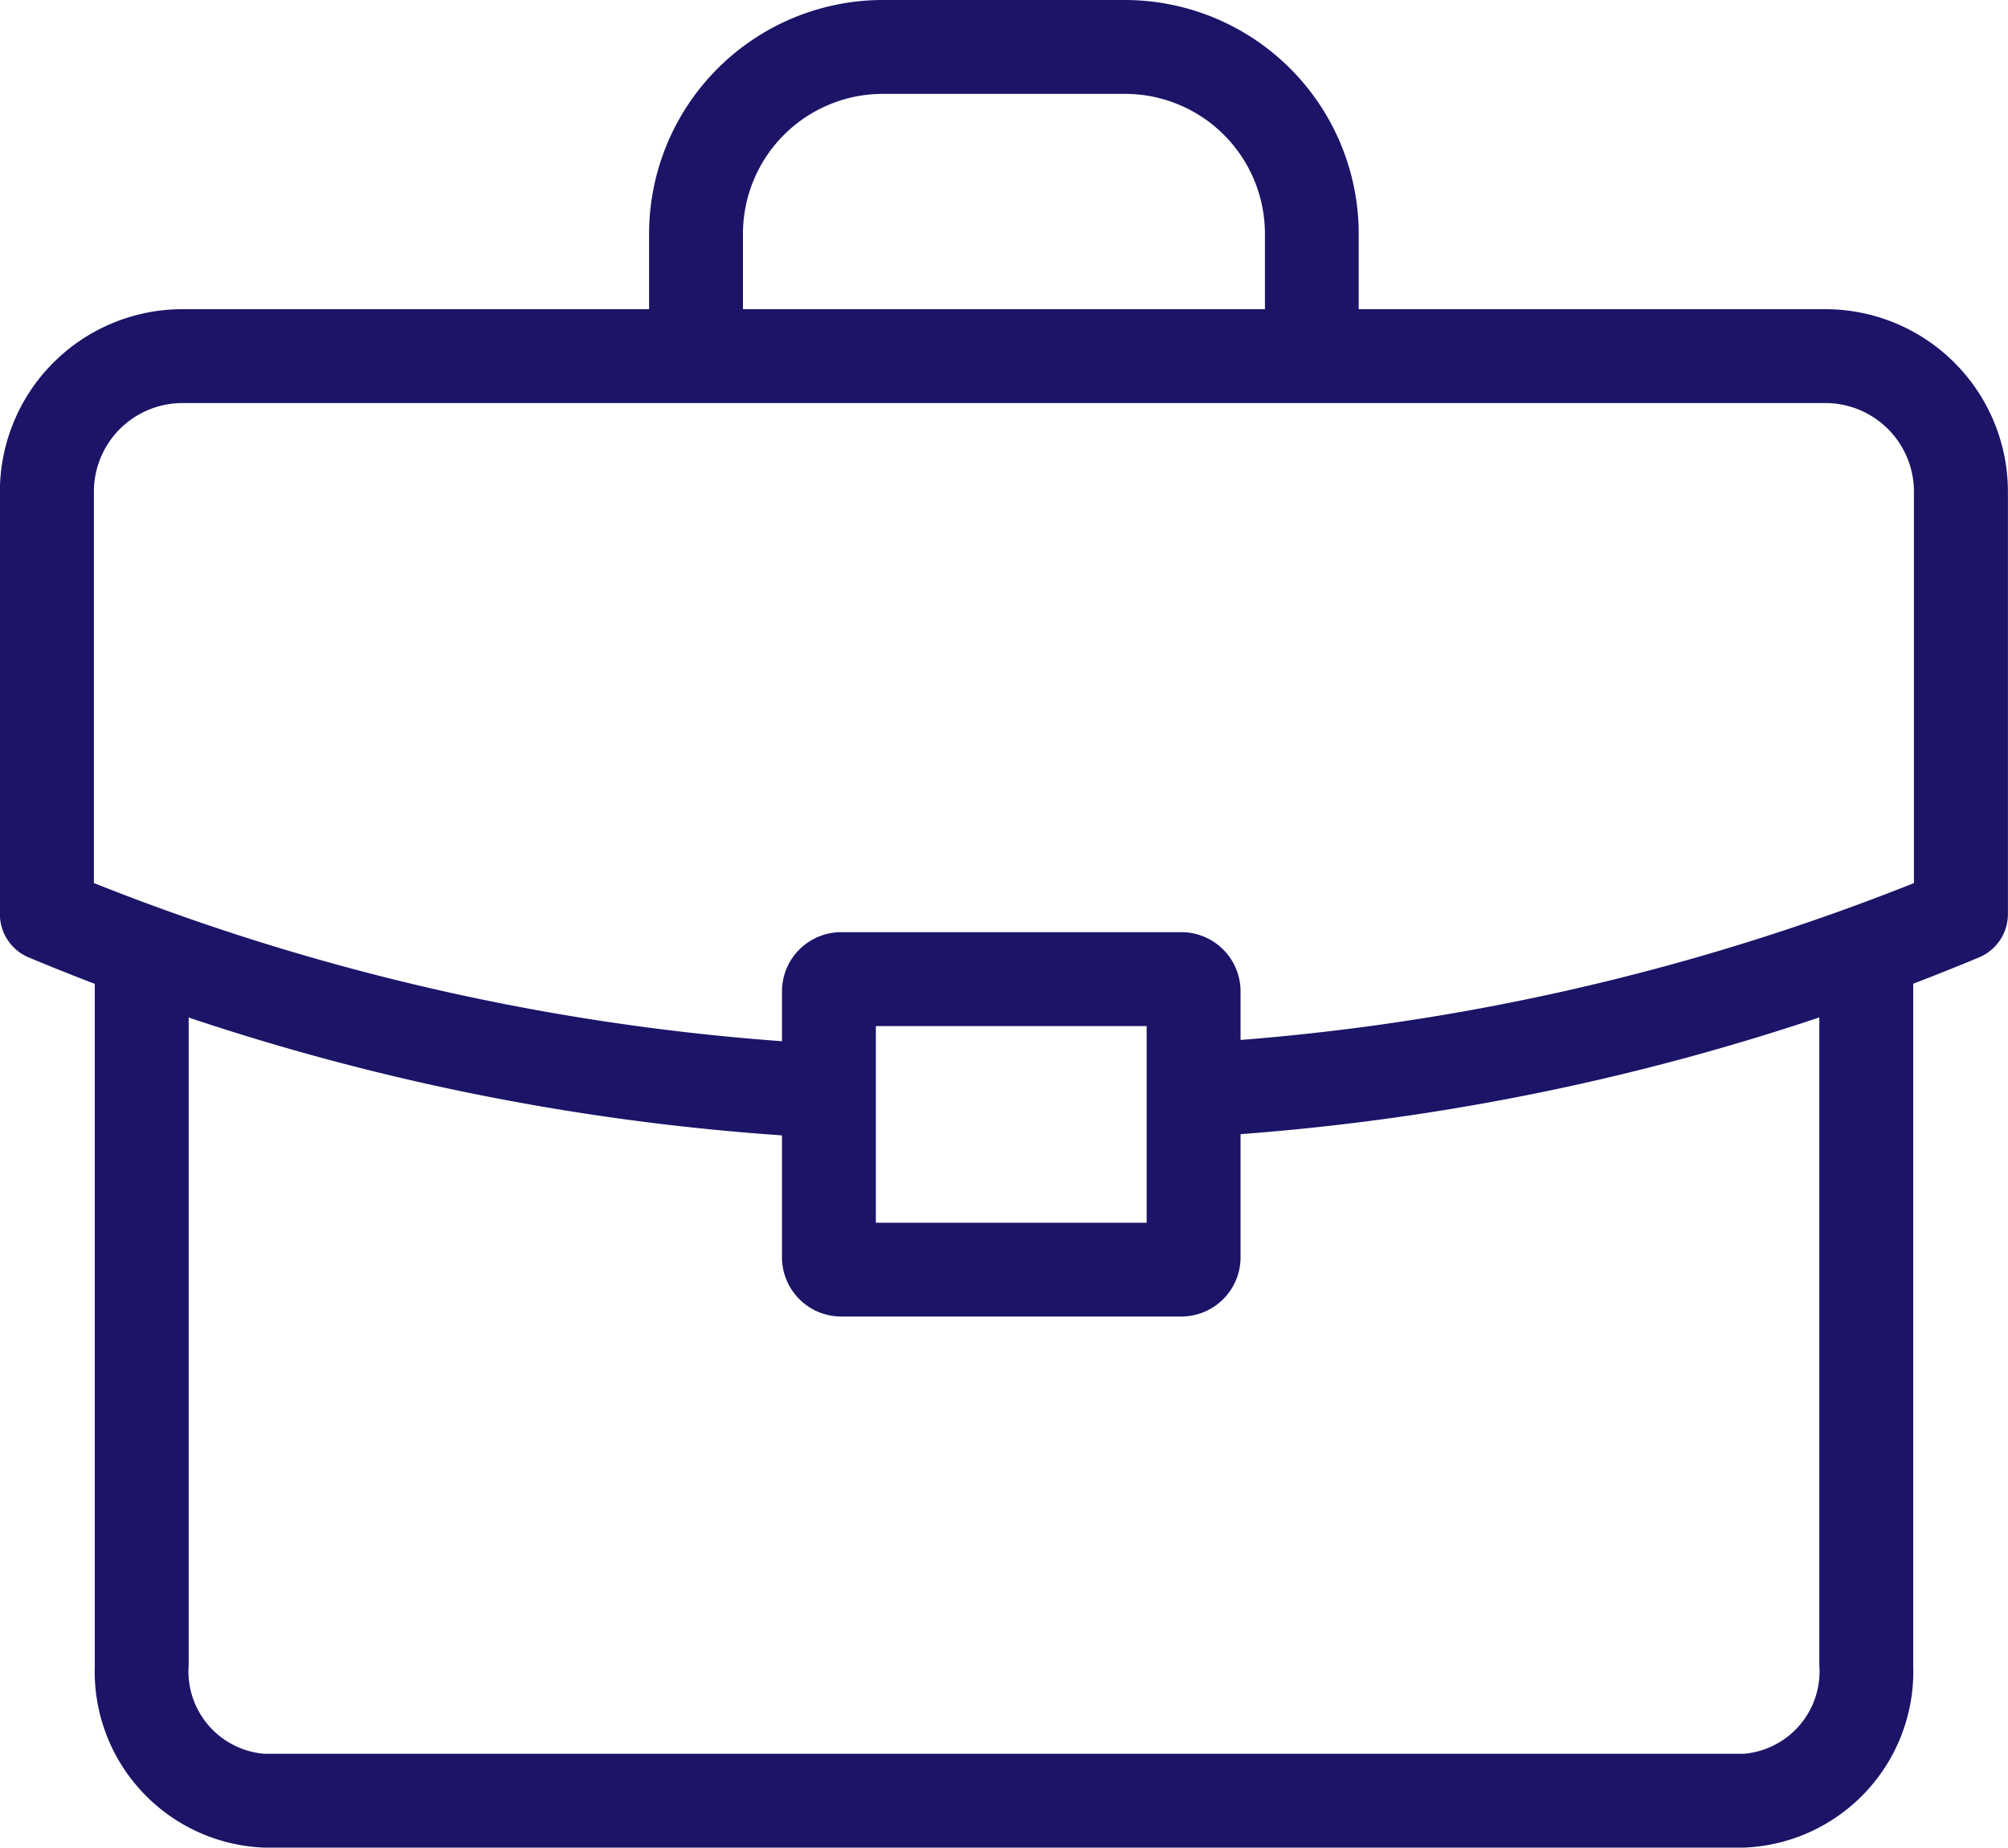
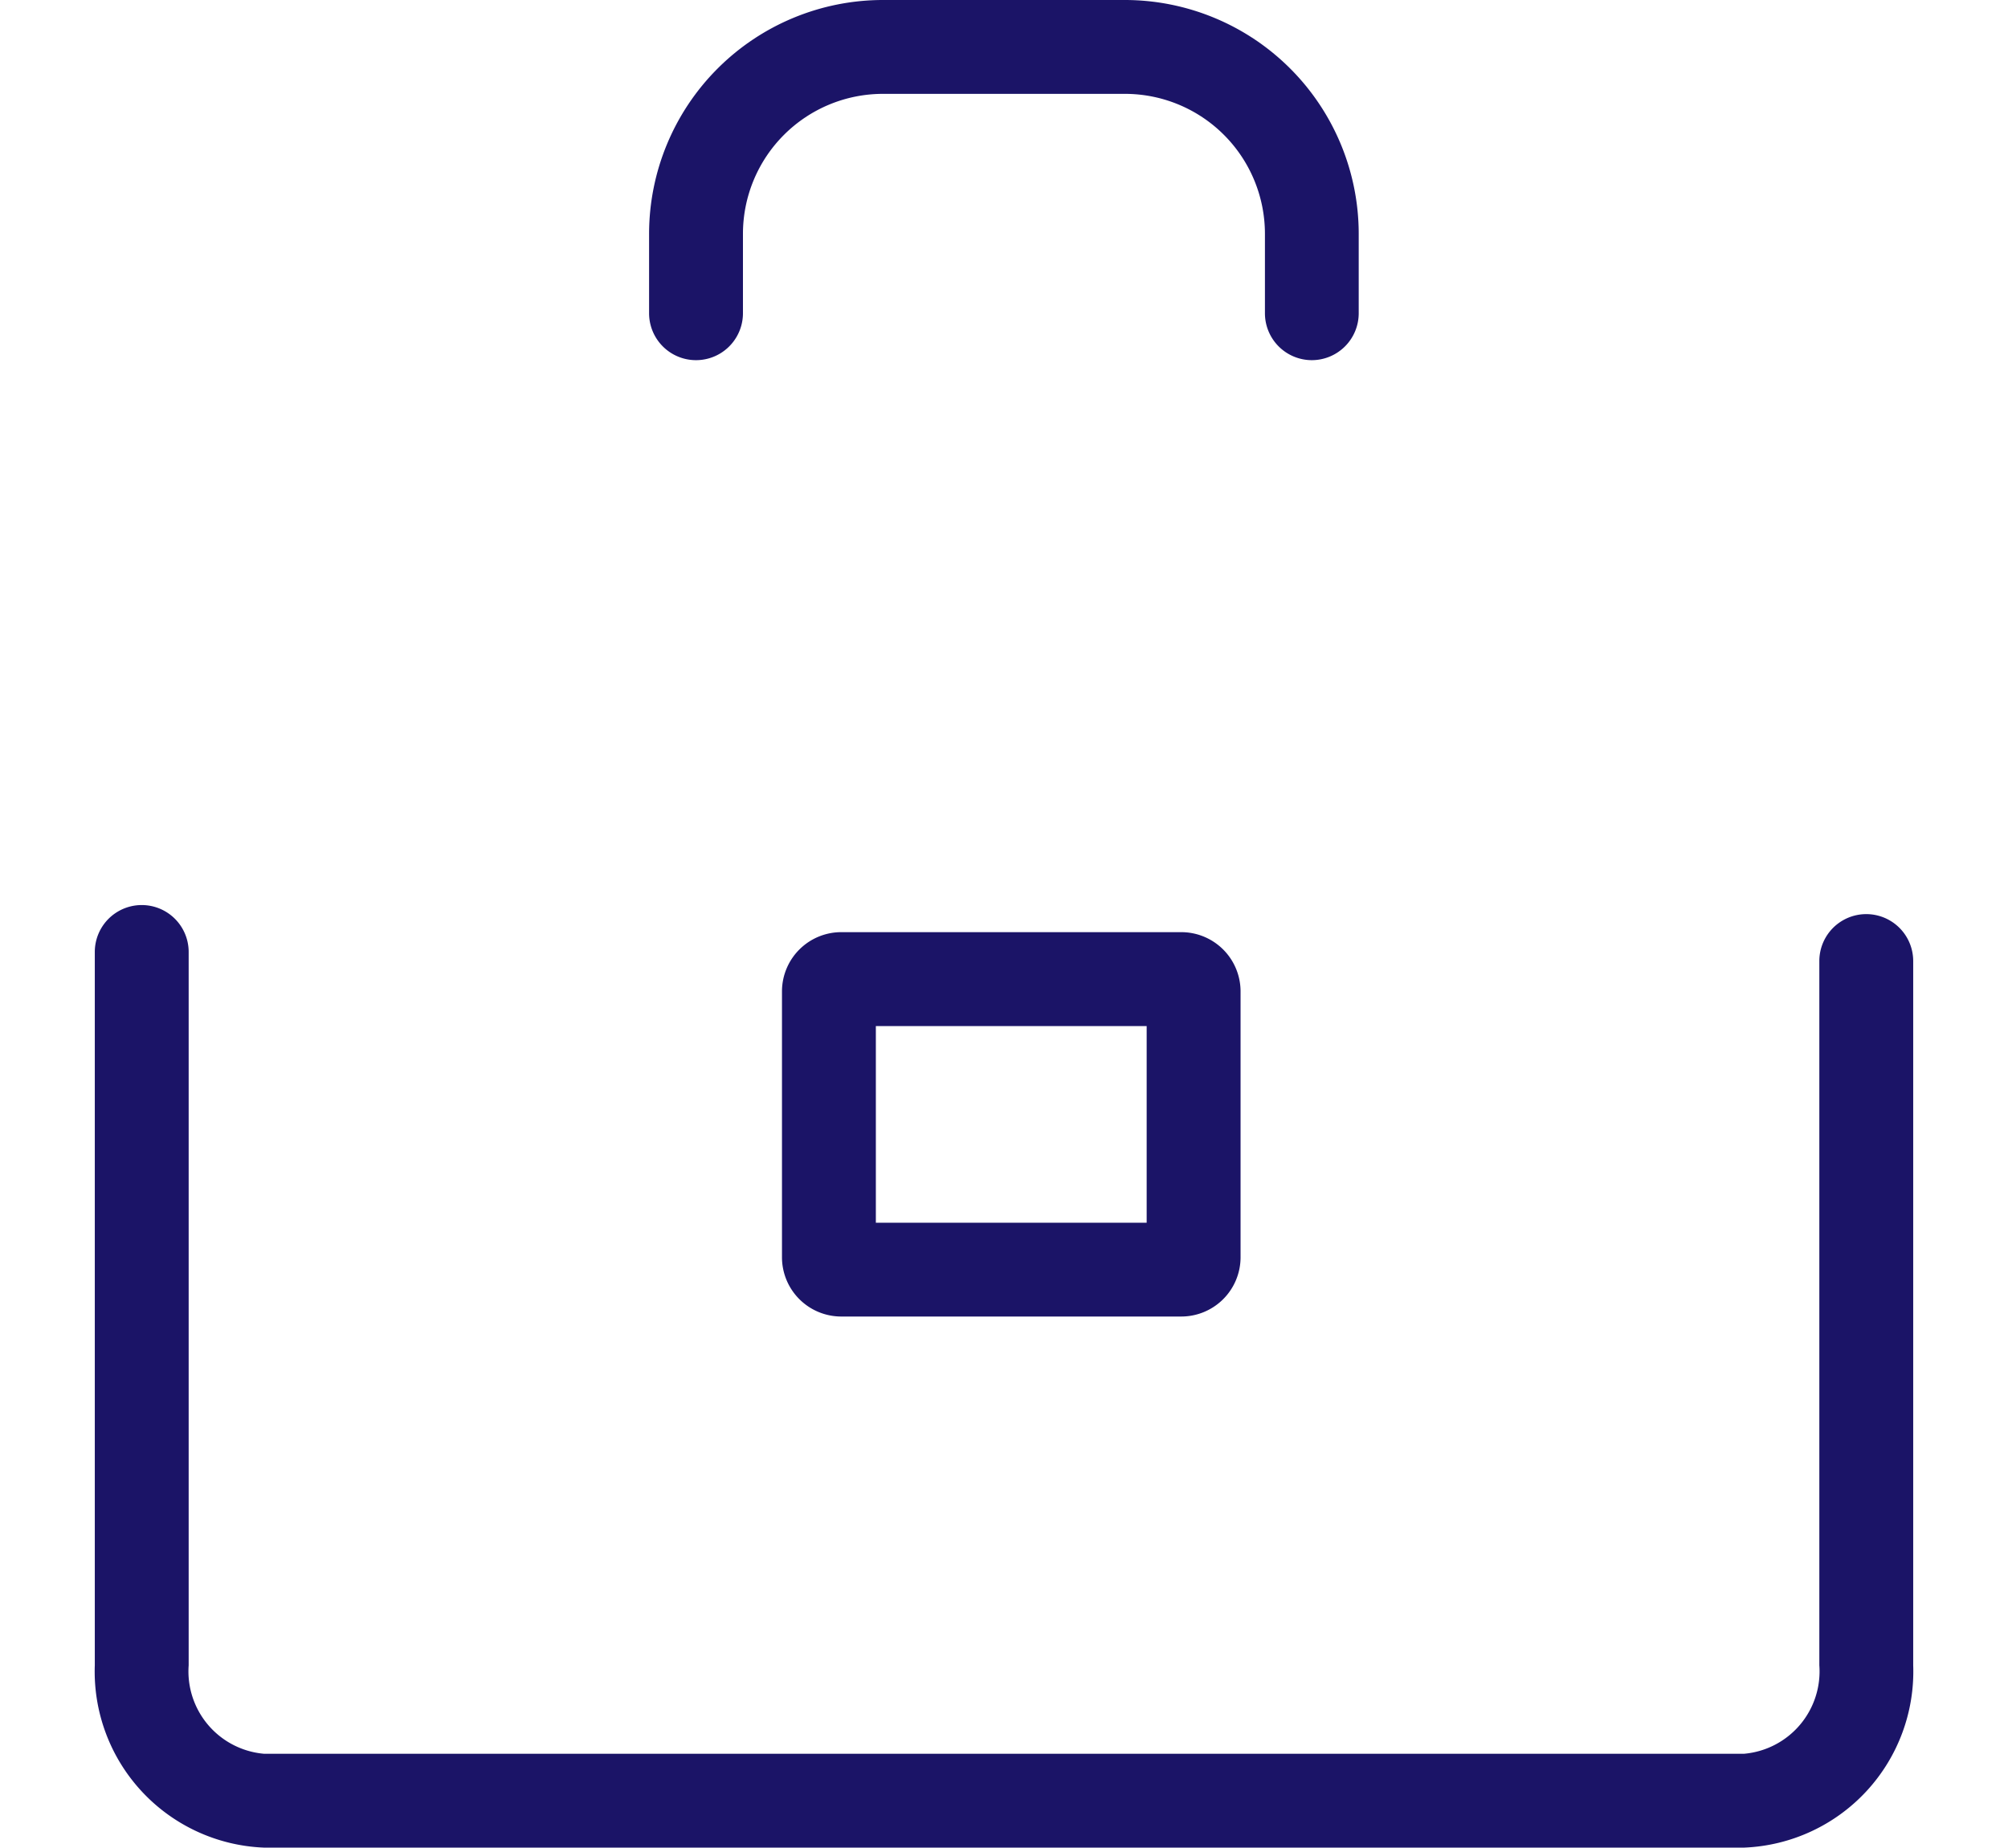
<svg xmlns="http://www.w3.org/2000/svg" width="71.106" height="65.432" viewBox="0 0 71.106 65.432">
  <g id="icon_2" transform="translate(-700.488 -2723.484)">
    <path id="Path_9224" data-name="Path 9224" d="M388.405,483.157H335.978a6.241,6.241,0,0,1-5.983-6.458v-25.26a1.662,1.662,0,0,1,3.324,0V476.7a2.929,2.929,0,0,0,2.659,3.133h52.427a2.929,2.929,0,0,0,2.658-3.133v-24.94a1.662,1.662,0,1,1,3.324,0V476.7A6.241,6.241,0,0,1,388.405,483.157Z" transform="translate(373.85 2305.759)" fill="#1b1467" />
-     <path id="Path_9225" data-name="Path 9225" d="M353.09,441.033c-.035,0-.071,0-.108,0a84.264,84.264,0,0,1-28.05-6.393,1.663,1.663,0,0,1-1-1.523V418.151a6.466,6.466,0,0,1,6.458-6.459h58.192a6.466,6.466,0,0,1,6.457,6.459v14.963a1.663,1.663,0,0,1-1,1.524,84.139,84.139,0,0,1-27.711,6.37,1.662,1.662,0,0,1-.222-3.317,81.725,81.725,0,0,0,25.605-5.675V418.151a3.137,3.137,0,0,0-3.133-3.135H330.394a3.138,3.138,0,0,0-3.133,3.135v13.864a81.832,81.832,0,0,0,25.933,5.7,1.662,1.662,0,0,1-.1,3.322Z" transform="translate(376.552 2322.742)" fill="#1b1467" />
    <path id="Path_9226" data-name="Path 9226" d="M388.029,465.122H376.037a2.1,2.1,0,0,1-2.124-2.079v-9.454a2.1,2.1,0,0,1,2.124-2.079h11.992a2.1,2.1,0,0,1,2.123,2.079v9.454A2.1,2.1,0,0,1,388.029,465.122ZM377.237,461.8h9.59v-6.963h-9.59Z" transform="translate(354.266 2304.986)" fill="#1b1467" />
    <path id="Path_9227" data-name="Path 9227" d="M388.893,404.685a1.662,1.662,0,0,1-1.662-1.662v-2.817a4.958,4.958,0,0,0-4.952-4.952H373.7a4.958,4.958,0,0,0-4.953,4.952v2.817a1.662,1.662,0,1,1-3.324,0v-2.817a8.286,8.286,0,0,1,8.277-8.276h8.575a8.286,8.286,0,0,1,8.277,8.276v2.817A1.662,1.662,0,0,1,388.893,404.685Z" transform="translate(358.05 2331.554)" fill="#1b1467" />
  </g>
</svg>